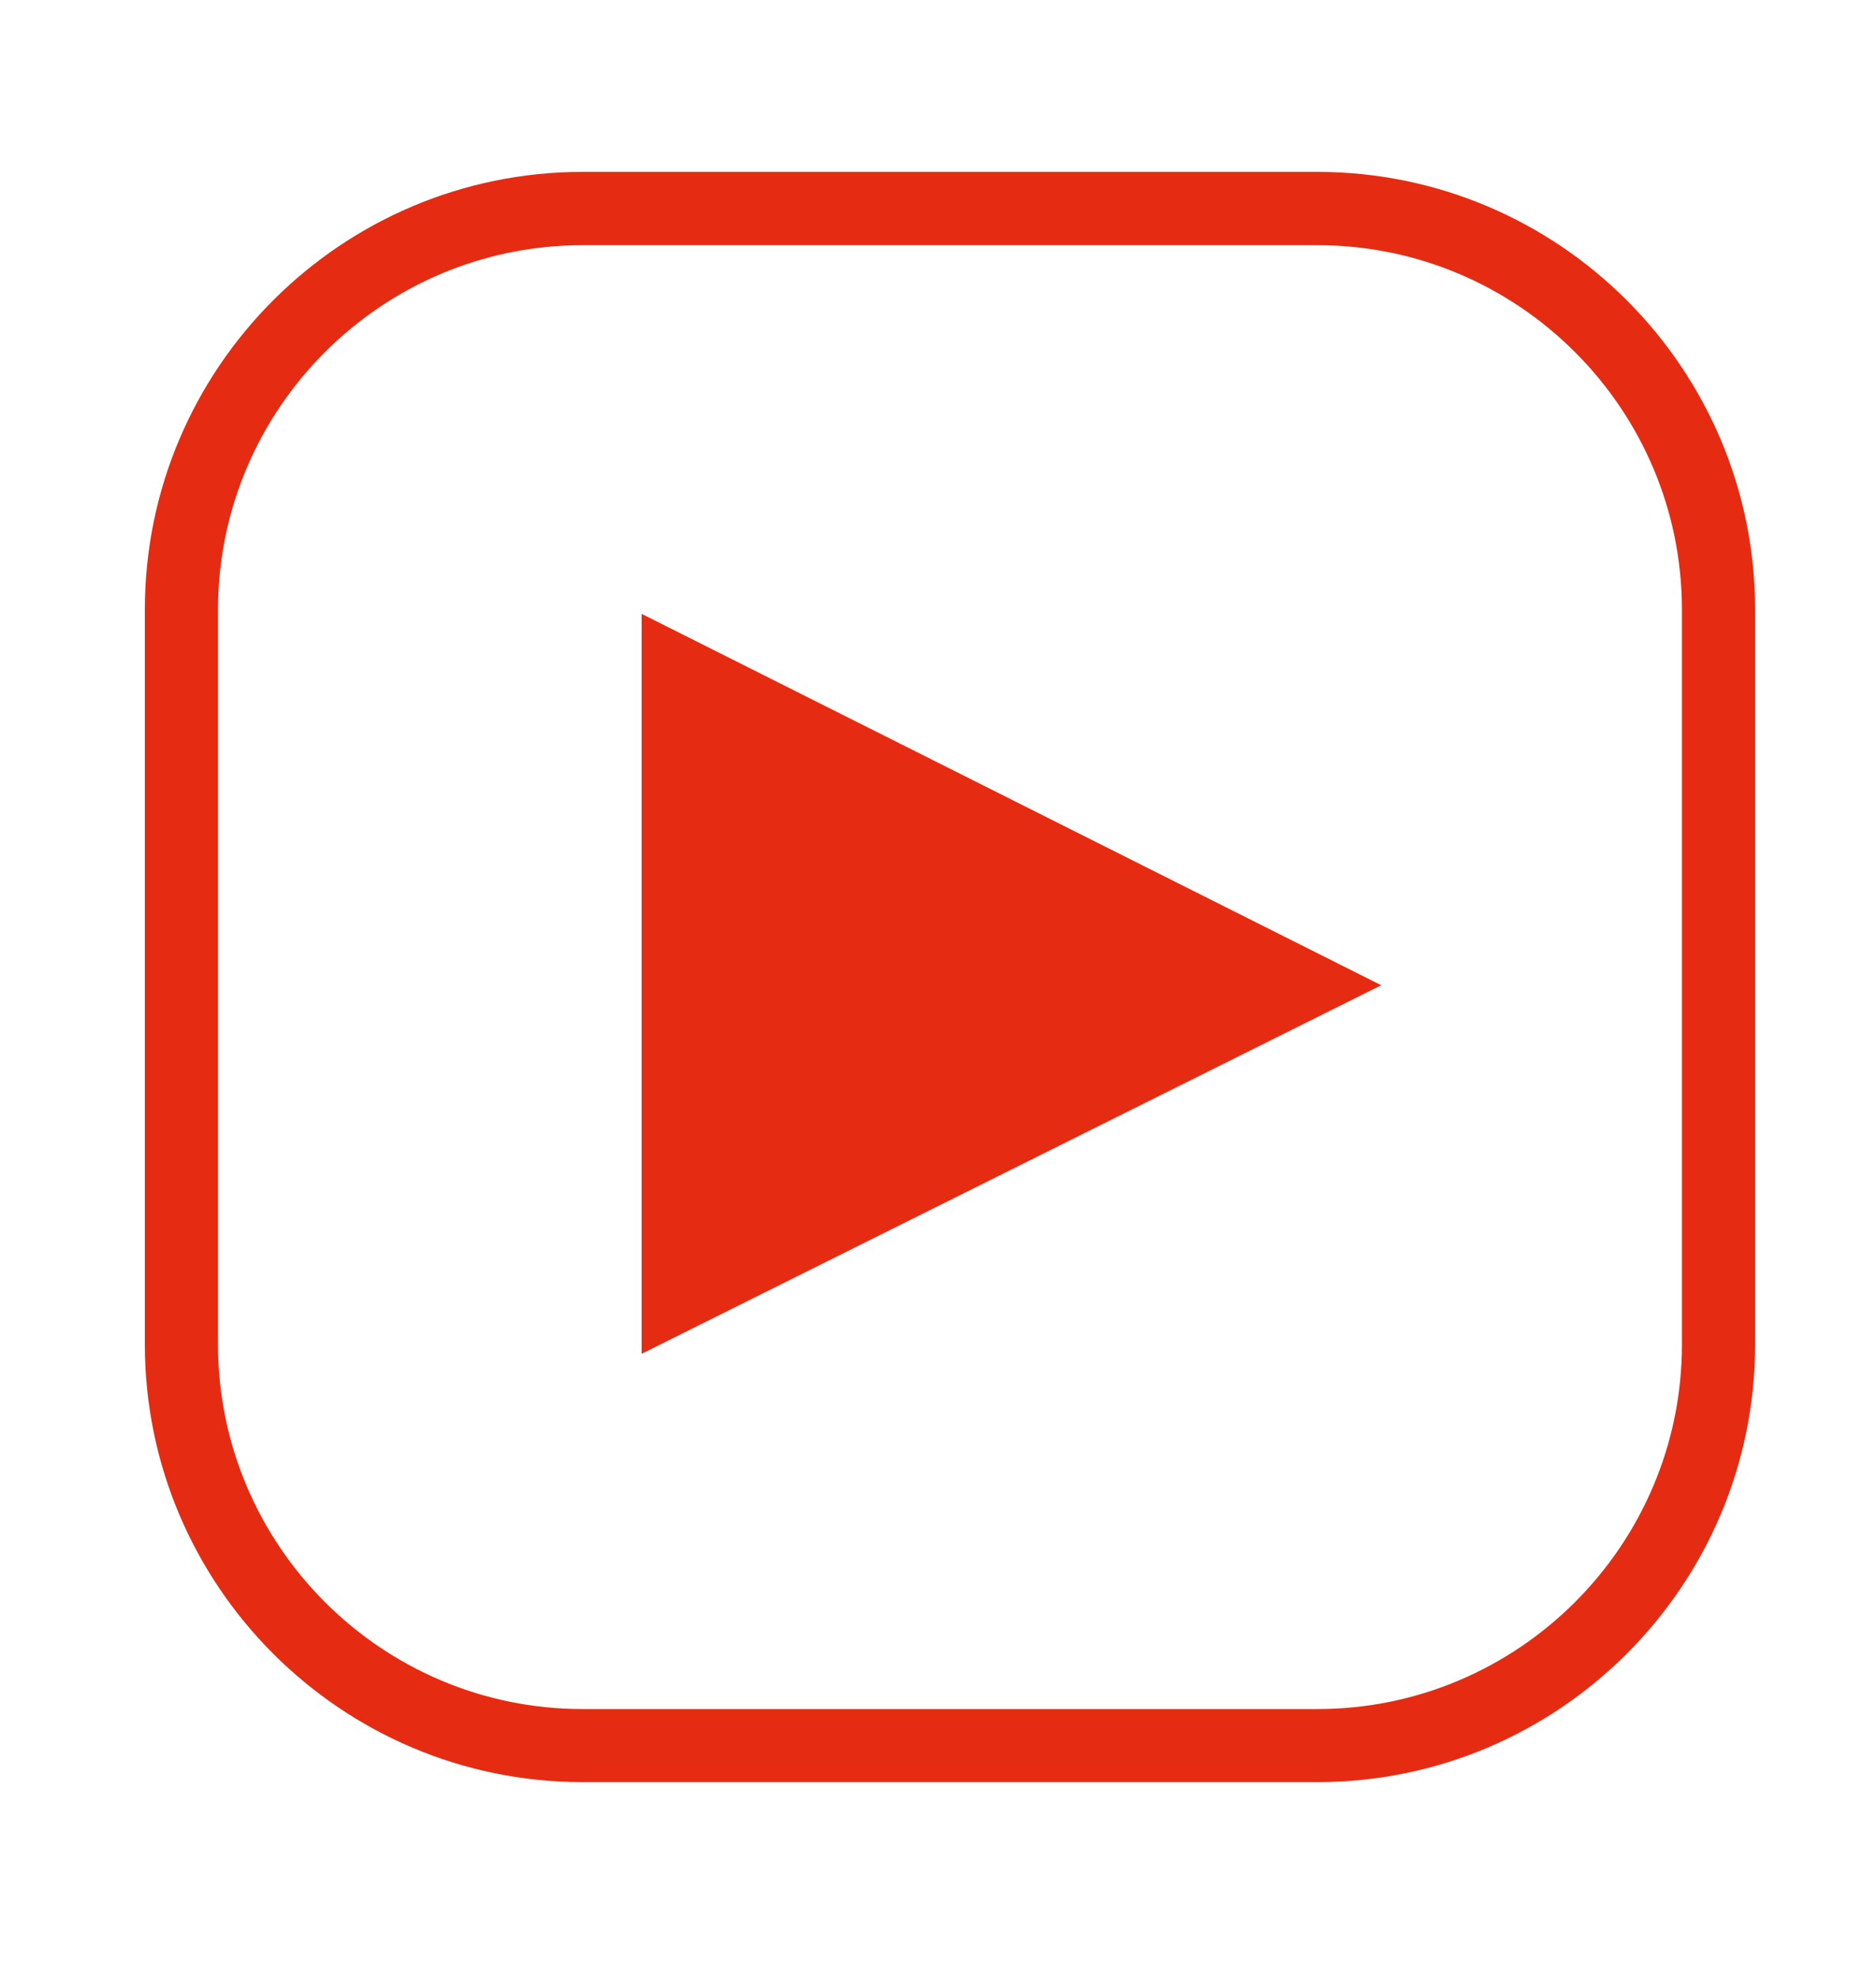
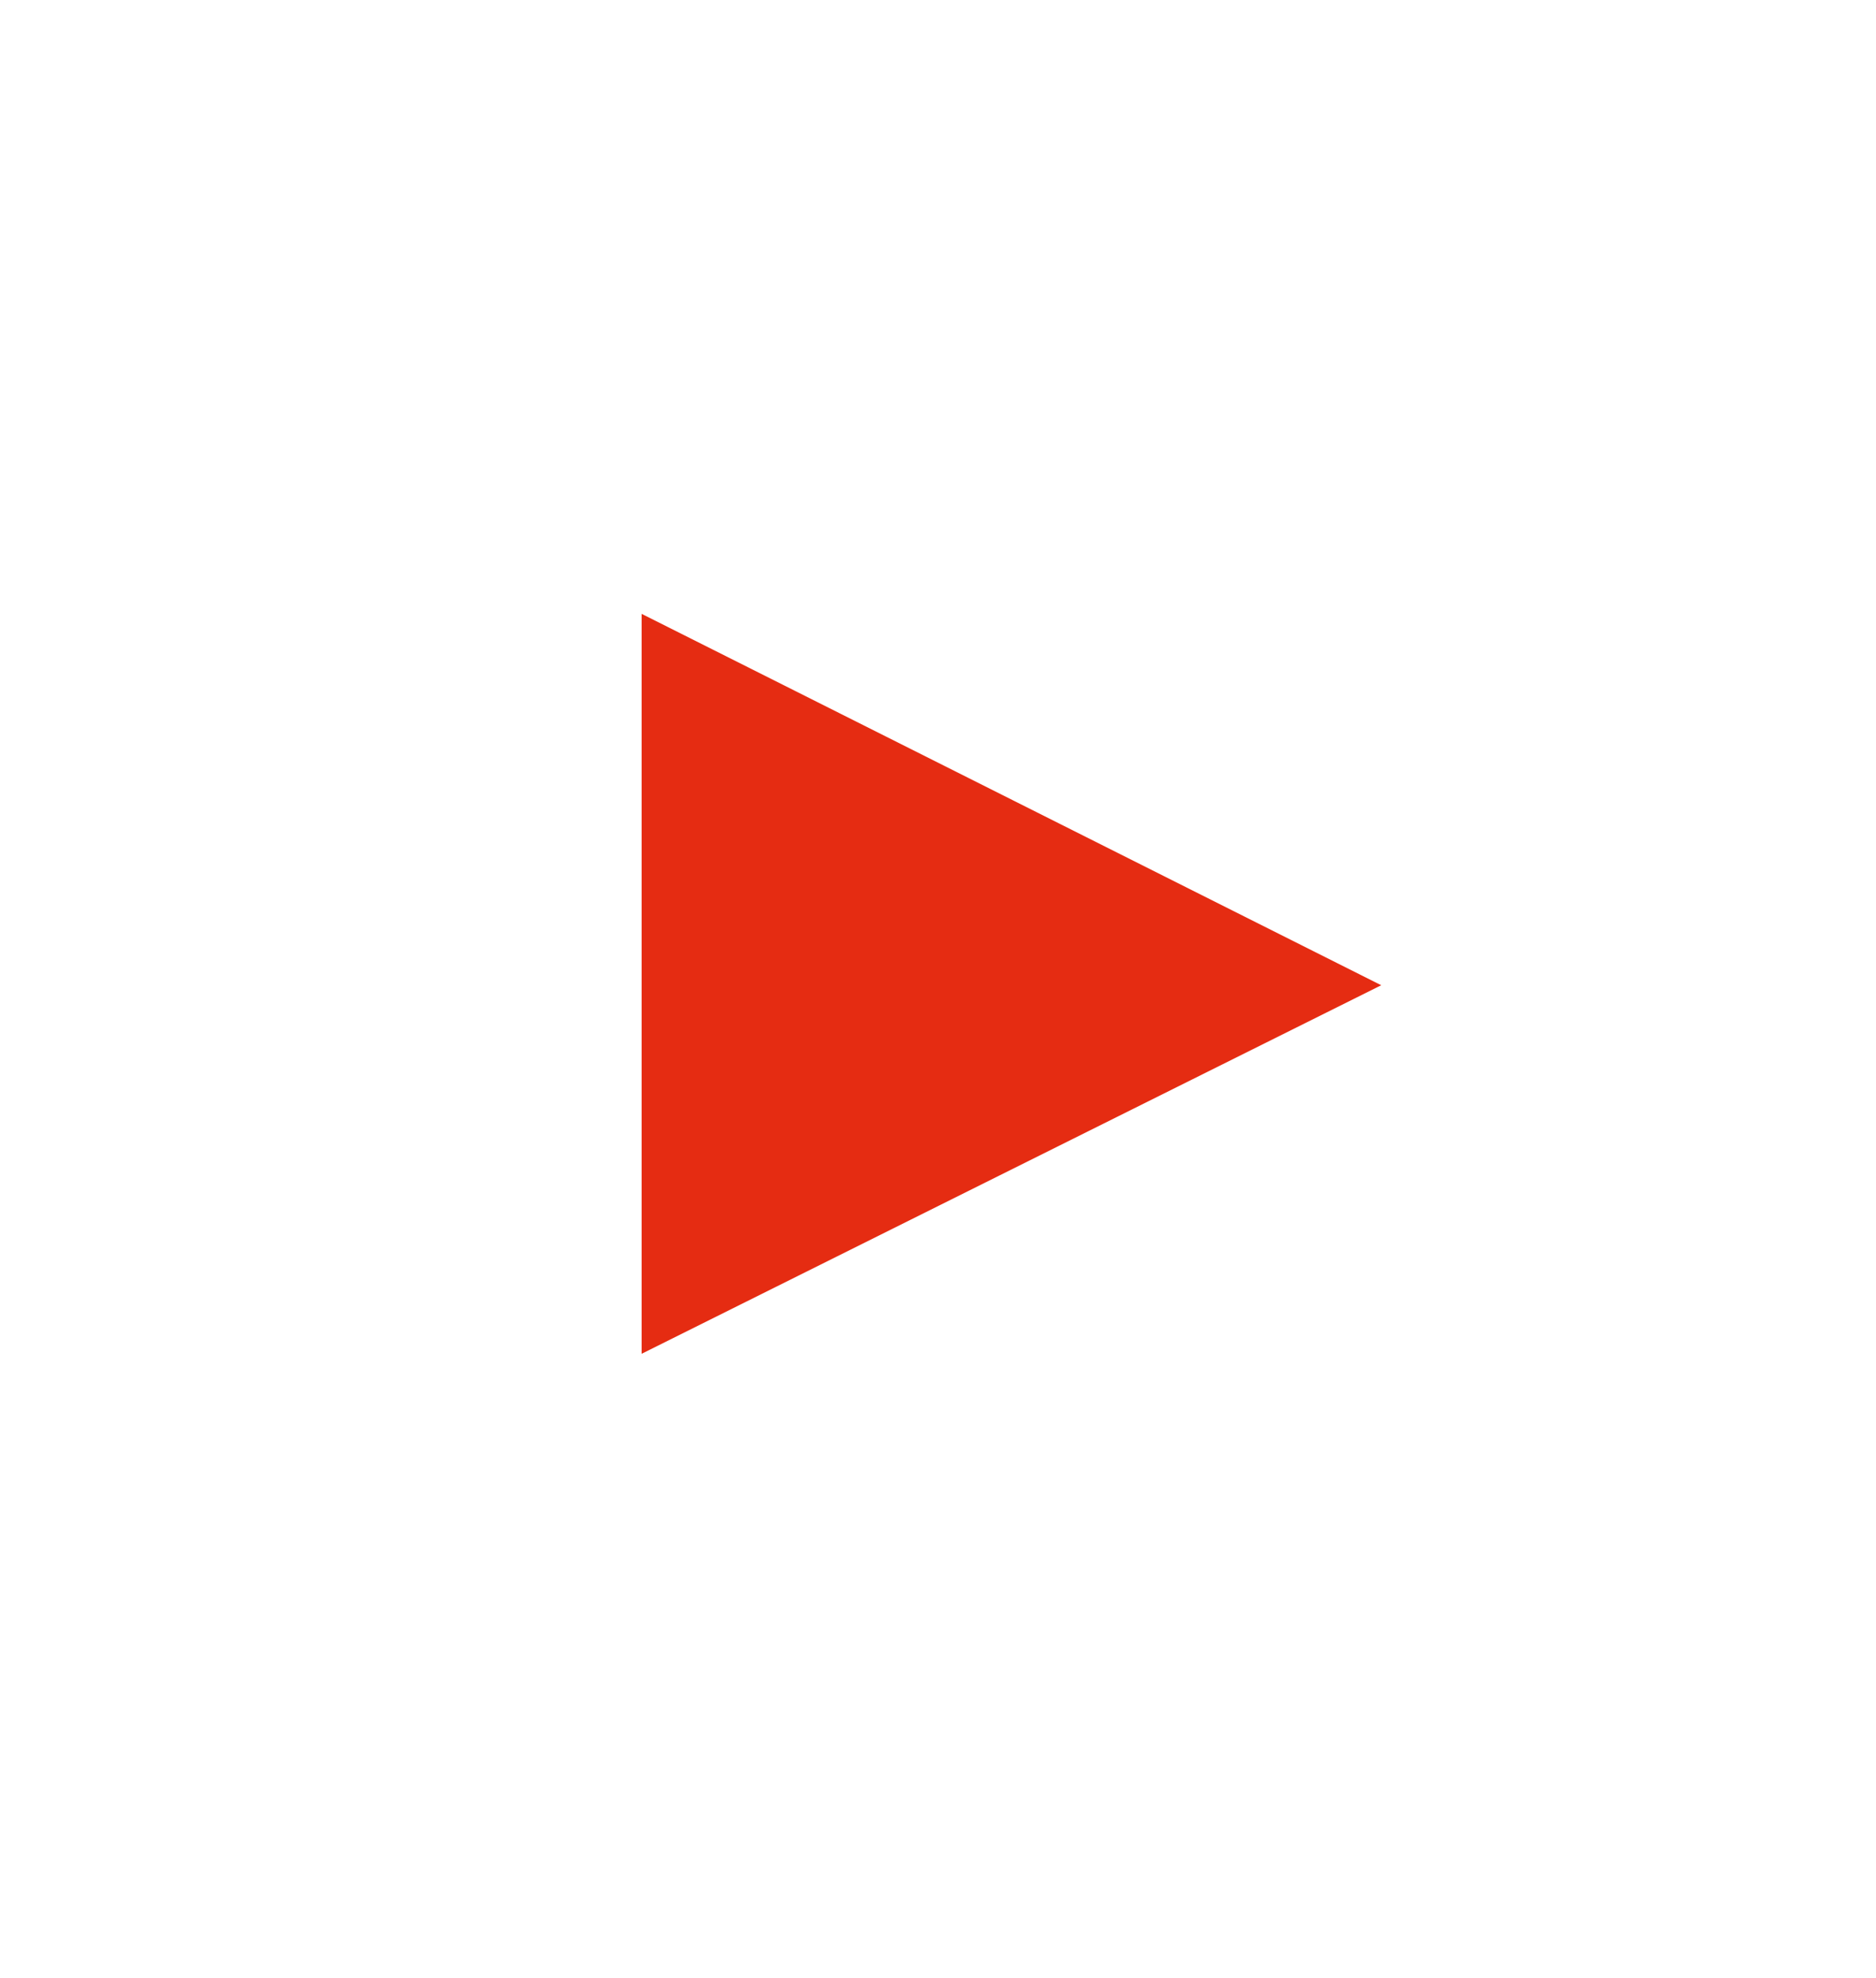
<svg xmlns="http://www.w3.org/2000/svg" id="Capa_1" viewBox="0 0 158.15 166.73">
  <defs>
    <style> .cls-1 { stroke: #e52c12; stroke-miterlimit: 10; stroke-width: 2px; } .cls-1, .cls-2 { fill: #e52c12; } </style>
  </defs>
  <polygon class="cls-2" points="54.09 51.75 54.09 114.13 116.44 83.06 54.09 51.75 54.09 51.75" />
-   <path class="cls-1" d="M111.05,149.24h-61.93c-19.8,0-35.91-16.11-35.91-35.91v-61.93c0-19.8,16.11-35.91,35.91-35.91h61.93c19.8,0,35.91,16.11,35.91,35.91v61.93c0,19.8-16.11,35.91-35.91,35.91ZM49.12,19.67c-17.5,0-31.74,14.24-31.74,31.74v61.93c0,17.5,14.24,31.74,31.74,31.74h61.93c17.5,0,31.74-14.24,31.74-31.74v-61.93c0-17.5-14.24-31.74-31.74-31.74h-61.93Z" />
</svg>